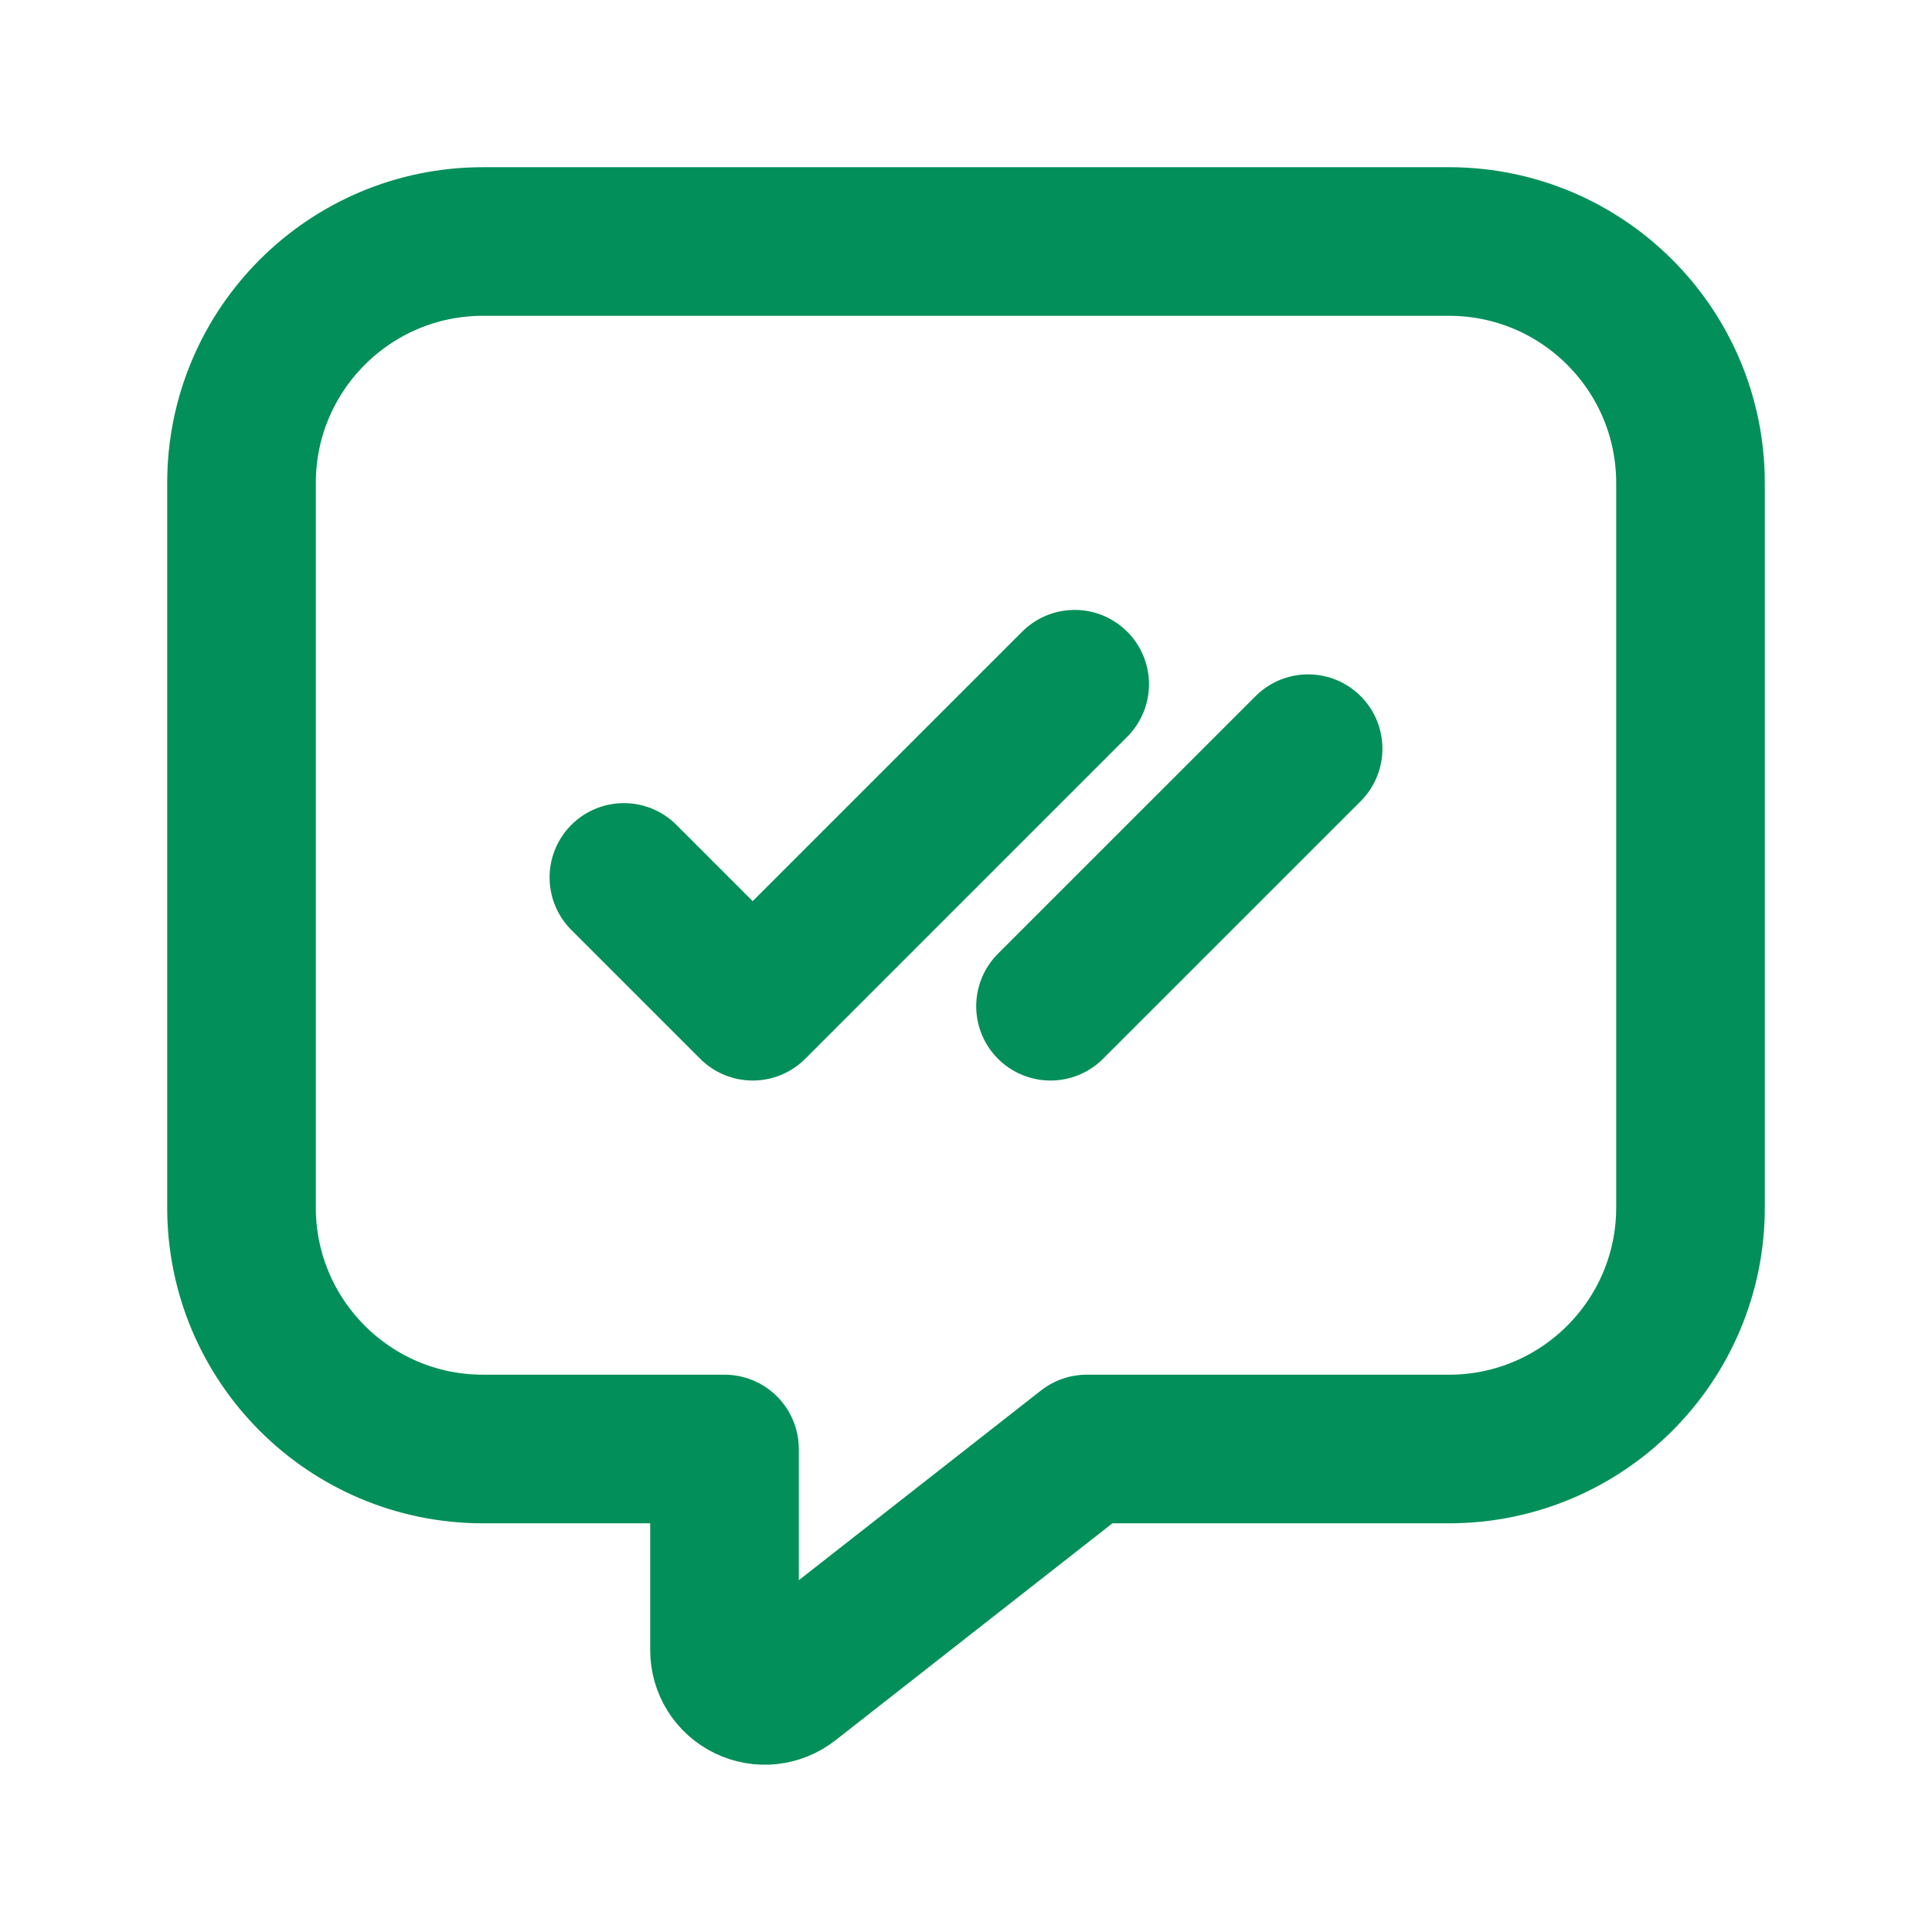
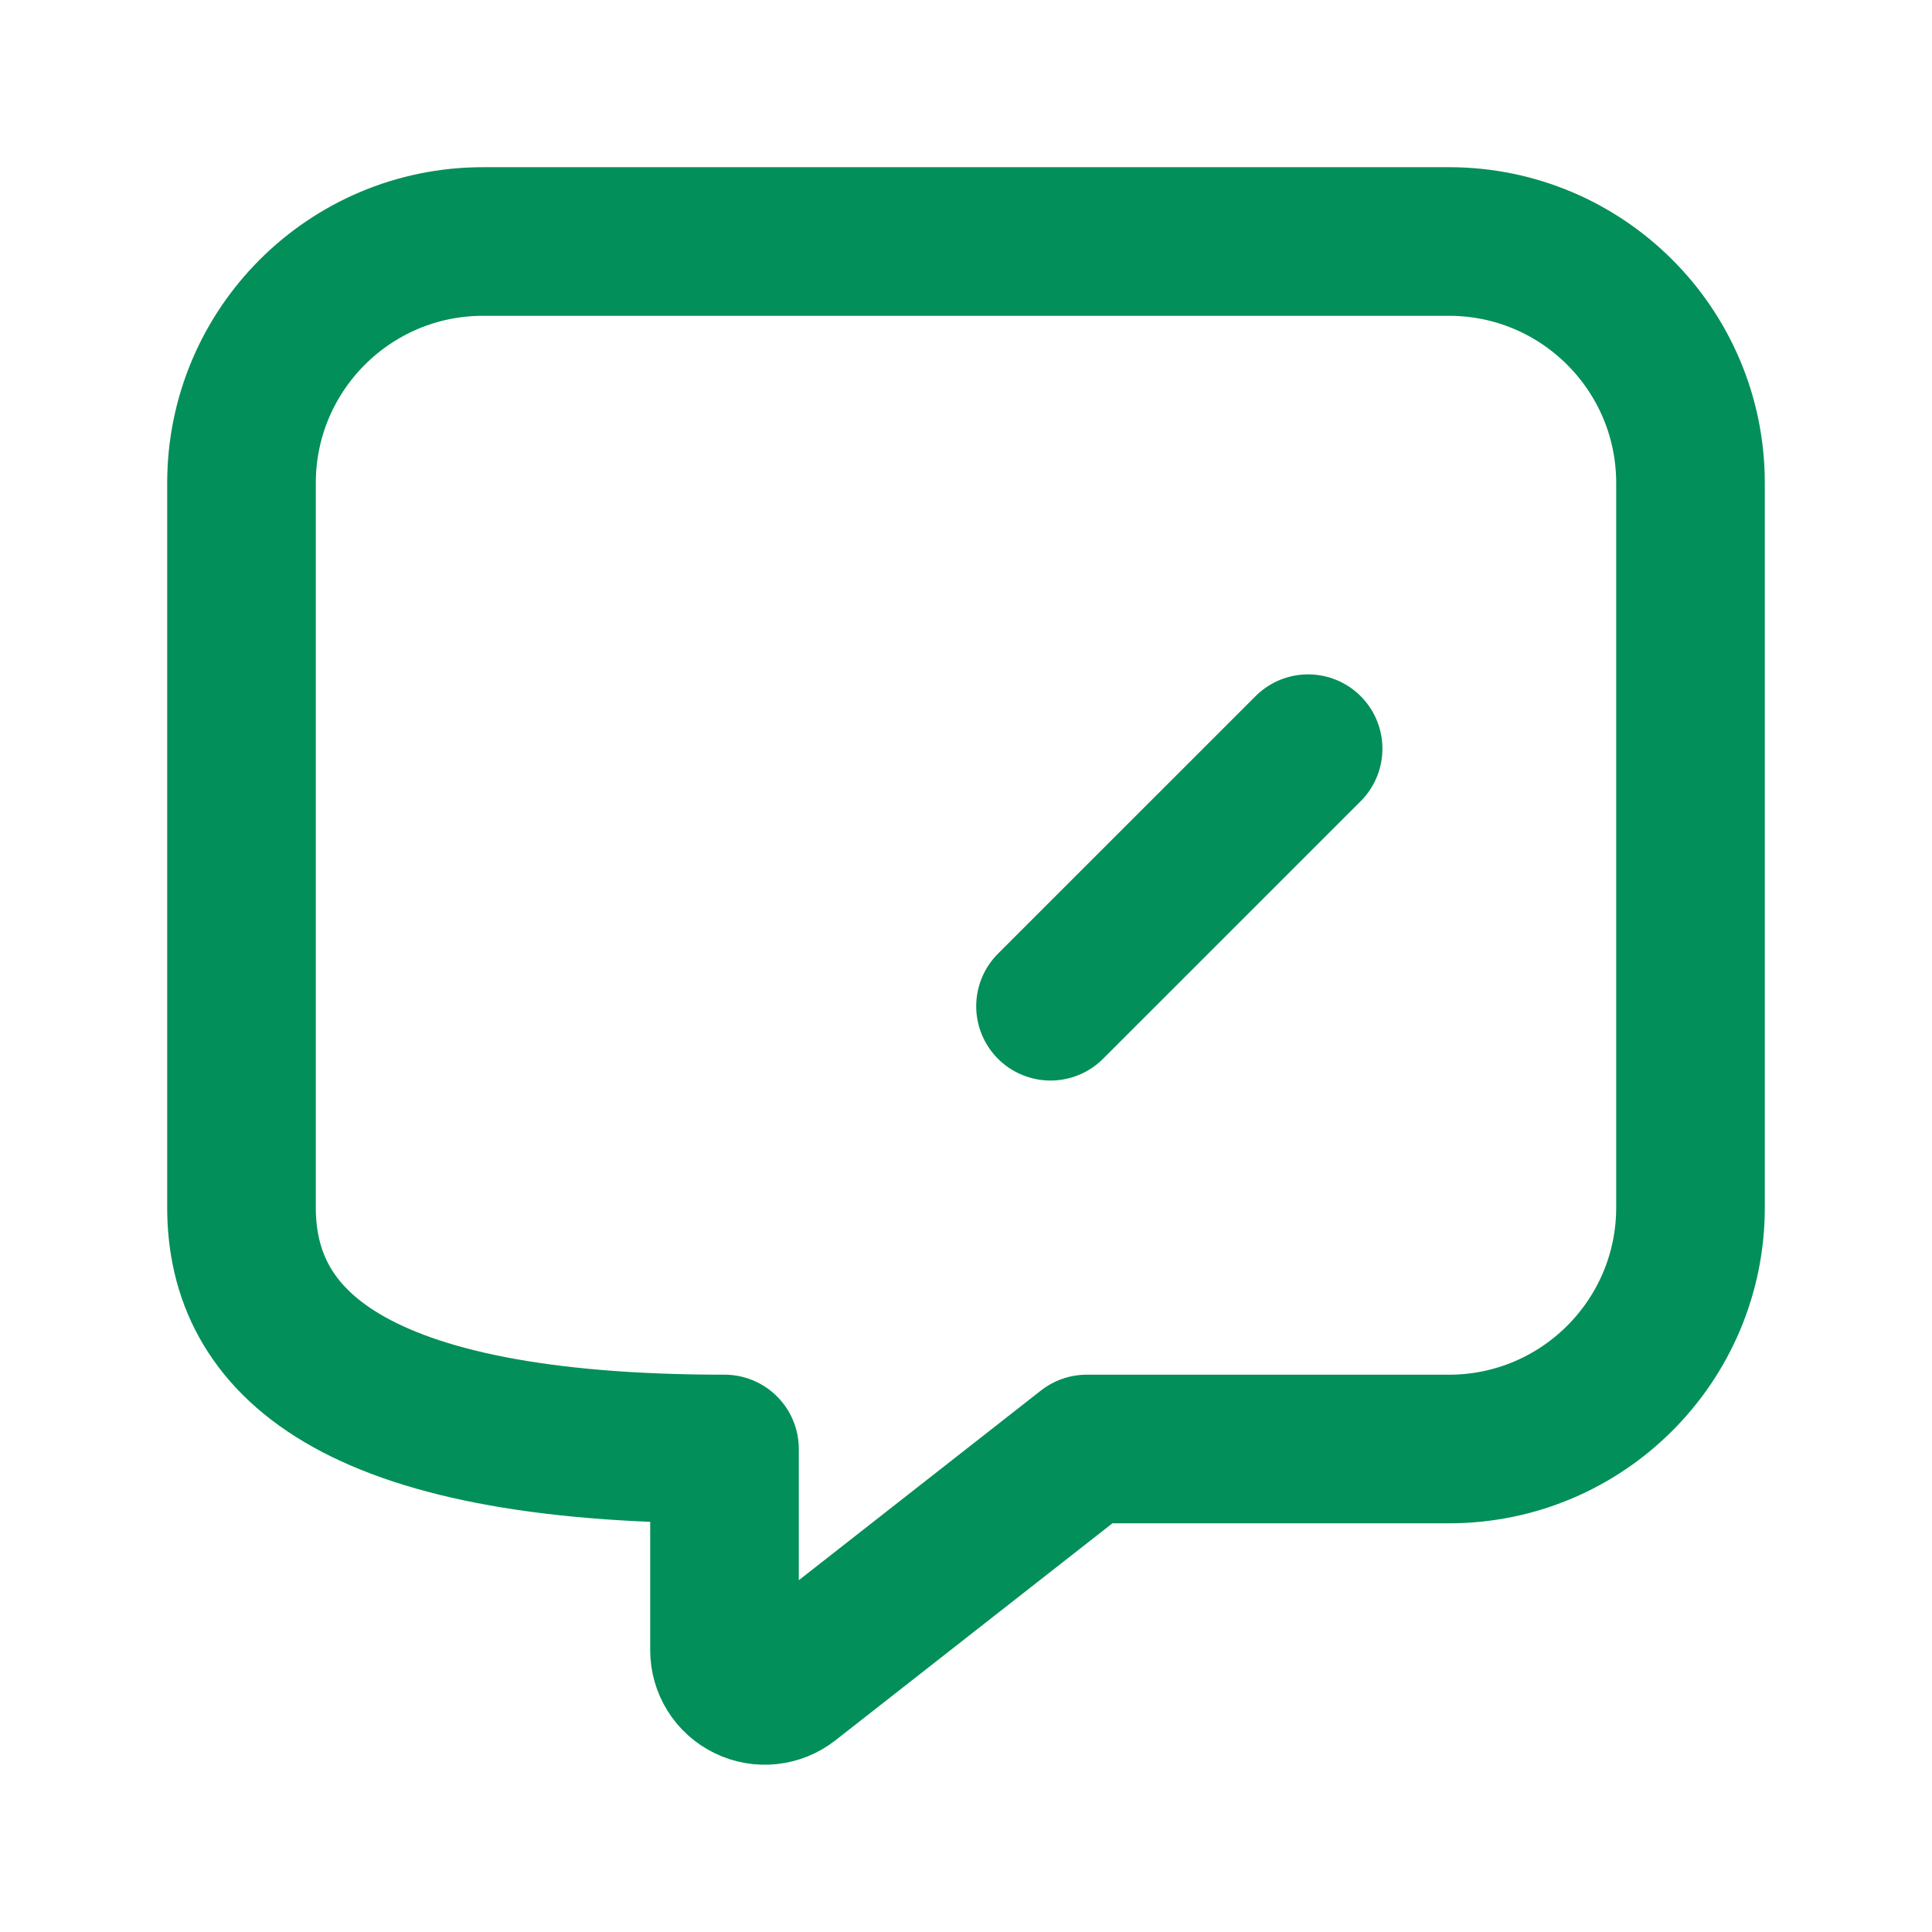
<svg xmlns="http://www.w3.org/2000/svg" width="39" height="39" viewBox="0 0 39 39" fill="none">
  <path d="M26.406 15.113L21.206 20.312" stroke="#038F59" stroke-width="3" stroke-linecap="round" stroke-linejoin="round" />
-   <path d="M21.694 13.812L15.194 20.312L12.594 17.712" stroke="#038F59" stroke-width="3" stroke-linecap="round" stroke-linejoin="round" />
-   <path fill-rule="evenodd" clip-rule="evenodd" d="M21.938 29.25L15.939 33.95C15.694 34.142 15.361 34.178 15.082 34.041C14.802 33.906 14.625 33.622 14.625 33.311V29.25H9.75C7.058 29.25 4.875 27.067 4.875 24.375V9.75C4.875 7.058 7.058 4.875 9.75 4.875H29.25C31.942 4.875 34.125 7.058 34.125 9.75V24.375C34.125 27.067 31.942 29.25 29.25 29.25H21.938Z" stroke="#038F59" stroke-width="3" stroke-linecap="round" stroke-linejoin="round" />
+   <path fill-rule="evenodd" clip-rule="evenodd" d="M21.938 29.25L15.939 33.95C15.694 34.142 15.361 34.178 15.082 34.041C14.802 33.906 14.625 33.622 14.625 33.311V29.25C7.058 29.25 4.875 27.067 4.875 24.375V9.75C4.875 7.058 7.058 4.875 9.75 4.875H29.25C31.942 4.875 34.125 7.058 34.125 9.75V24.375C34.125 27.067 31.942 29.25 29.25 29.25H21.938Z" stroke="#038F59" stroke-width="3" stroke-linecap="round" stroke-linejoin="round" />
</svg>